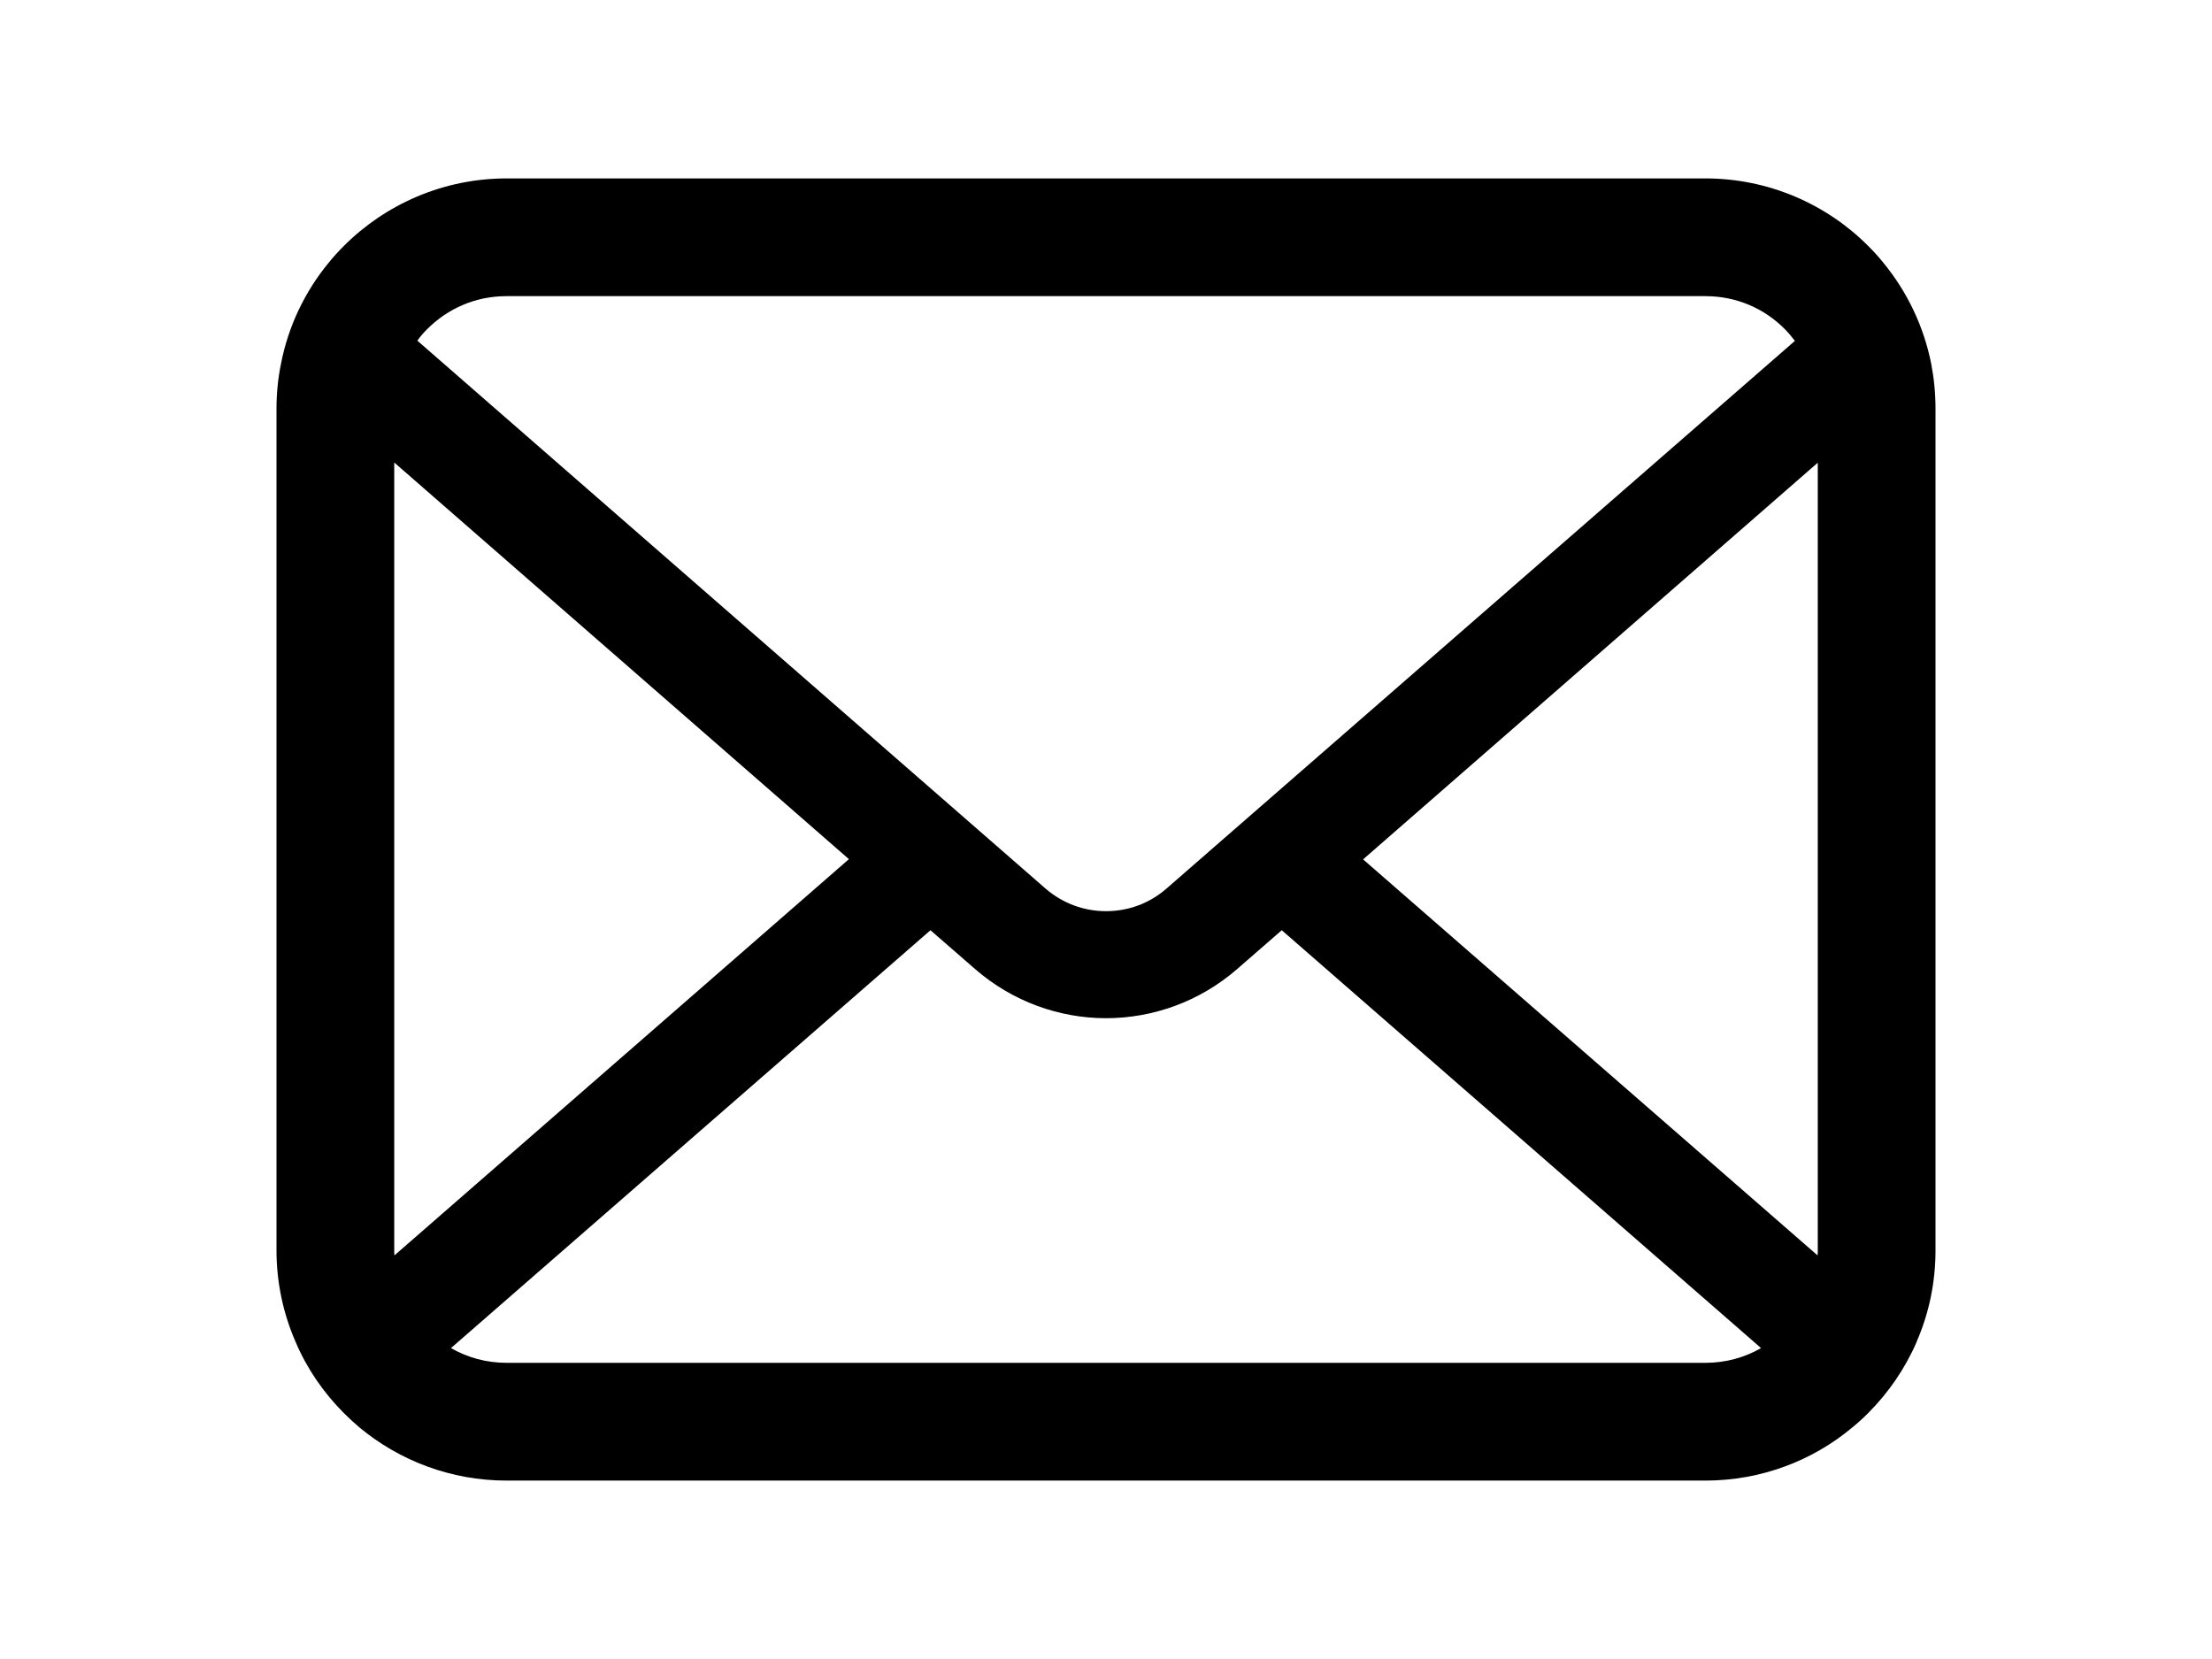
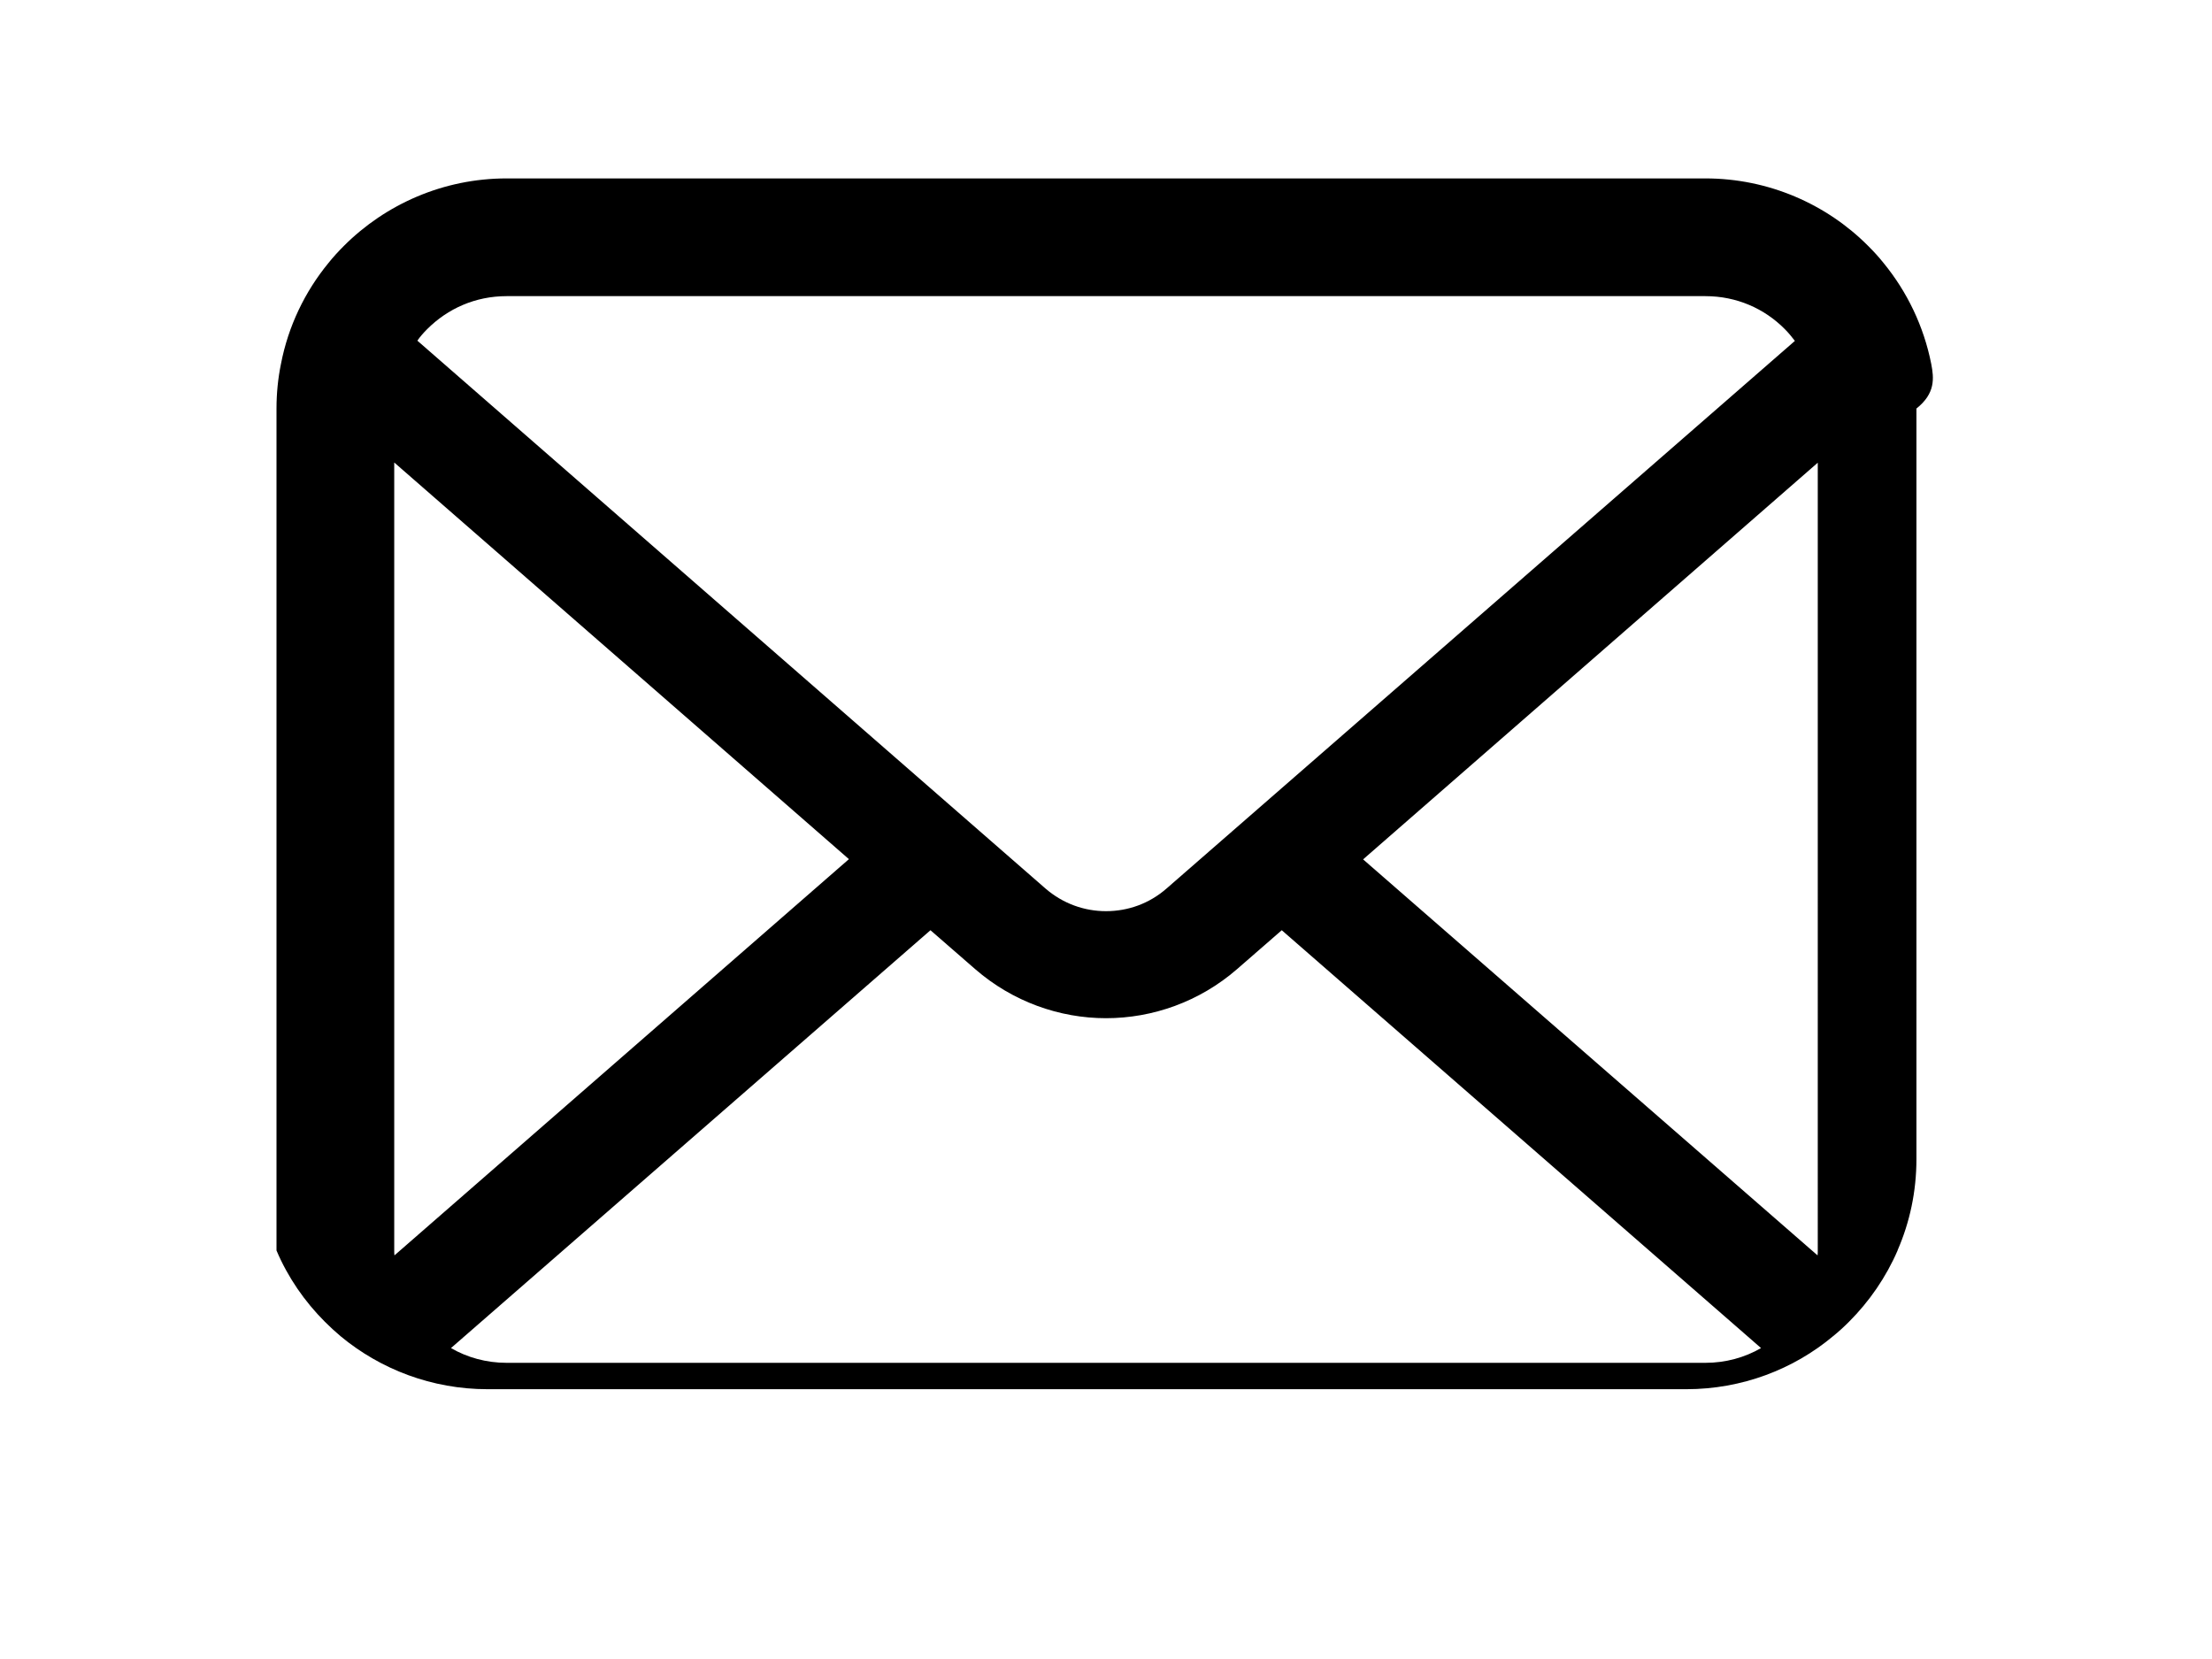
<svg xmlns="http://www.w3.org/2000/svg" version="1.1" x="0px" y="0px" width="800px" height="600px" viewBox="-100 -64.525 800 600" enable-background="new -100 -64.525 800 600" xml:space="preserve">
  <defs>
</defs>
-   <path d="M598.451,67.047c-2.705-13.624-8.746-26.092-17.183-36.392c-1.778-2.244-3.638-4.254-5.651-6.264  C560.67,9.37,539.69,0,516.772,0H83.228C60.31,0,39.405,9.37,24.388,24.392c-2.01,2.01-3.868,4.02-5.652,6.264  C10.295,40.954,4.254,53.423,1.624,67.047C0.544,72.305,0,77.739,0,83.232v304.492c0,11.681,2.478,22.91,6.896,33.05  c4.098,9.68,10.14,18.438,17.491,25.782c1.863,1.859,3.714,3.567,5.733,5.267c14.397,11.924,32.982,19.125,53.108,19.125h433.545  c20.133,0,38.798-7.201,53.112-19.2c2.014-1.624,3.873-3.332,5.732-5.191c7.348-7.344,13.389-16.103,17.57-25.782v-0.075  c4.417-10.14,6.812-21.294,6.812-32.974V83.232C600,77.739,599.465,72.305,598.451,67.047z M54.503,54.503  c7.436-7.428,17.421-11.924,28.725-11.924h433.545c11.304,0,21.377,4.496,28.725,11.924c1.315,1.323,2.554,2.797,3.647,4.262  L321.909,256.806c-6.267,5.493-14.009,8.206-21.909,8.206c-7.821,0-15.558-2.713-21.908-8.206L50.944,58.681  C51.949,57.216,53.188,55.826,54.503,54.503z M42.579,387.725V102.742l164.442,143.455L42.662,389.5  C42.579,388.956,42.579,388.344,42.579,387.725z M516.772,428.361H83.228c-7.36,0-14.248-1.935-20.125-5.335l173.412-151.123  l16.189,14.083c13.548,11.773,30.501,17.735,47.297,17.735c16.882,0,33.834-5.962,47.381-17.735l16.182-14.083l173.344,151.123  C531.02,426.427,524.133,428.361,516.772,428.361z M557.421,387.725c0,0.619,0,1.231-0.079,1.775L392.983,246.28l164.438-143.462  V387.725z" />
+   <path d="M598.451,67.047c-2.705-13.624-8.746-26.092-17.183-36.392c-1.778-2.244-3.638-4.254-5.651-6.264  C560.67,9.37,539.69,0,516.772,0H83.228C60.31,0,39.405,9.37,24.388,24.392c-2.01,2.01-3.868,4.02-5.652,6.264  C10.295,40.954,4.254,53.423,1.624,67.047C0.544,72.305,0,77.739,0,83.232v304.492c4.098,9.68,10.14,18.438,17.491,25.782c1.863,1.859,3.714,3.567,5.733,5.267c14.397,11.924,32.982,19.125,53.108,19.125h433.545  c20.133,0,38.798-7.201,53.112-19.2c2.014-1.624,3.873-3.332,5.732-5.191c7.348-7.344,13.389-16.103,17.57-25.782v-0.075  c4.417-10.14,6.812-21.294,6.812-32.974V83.232C600,77.739,599.465,72.305,598.451,67.047z M54.503,54.503  c7.436-7.428,17.421-11.924,28.725-11.924h433.545c11.304,0,21.377,4.496,28.725,11.924c1.315,1.323,2.554,2.797,3.647,4.262  L321.909,256.806c-6.267,5.493-14.009,8.206-21.909,8.206c-7.821,0-15.558-2.713-21.908-8.206L50.944,58.681  C51.949,57.216,53.188,55.826,54.503,54.503z M42.579,387.725V102.742l164.442,143.455L42.662,389.5  C42.579,388.956,42.579,388.344,42.579,387.725z M516.772,428.361H83.228c-7.36,0-14.248-1.935-20.125-5.335l173.412-151.123  l16.189,14.083c13.548,11.773,30.501,17.735,47.297,17.735c16.882,0,33.834-5.962,47.381-17.735l16.182-14.083l173.344,151.123  C531.02,426.427,524.133,428.361,516.772,428.361z M557.421,387.725c0,0.619,0,1.231-0.079,1.775L392.983,246.28l164.438-143.462  V387.725z" />
</svg>